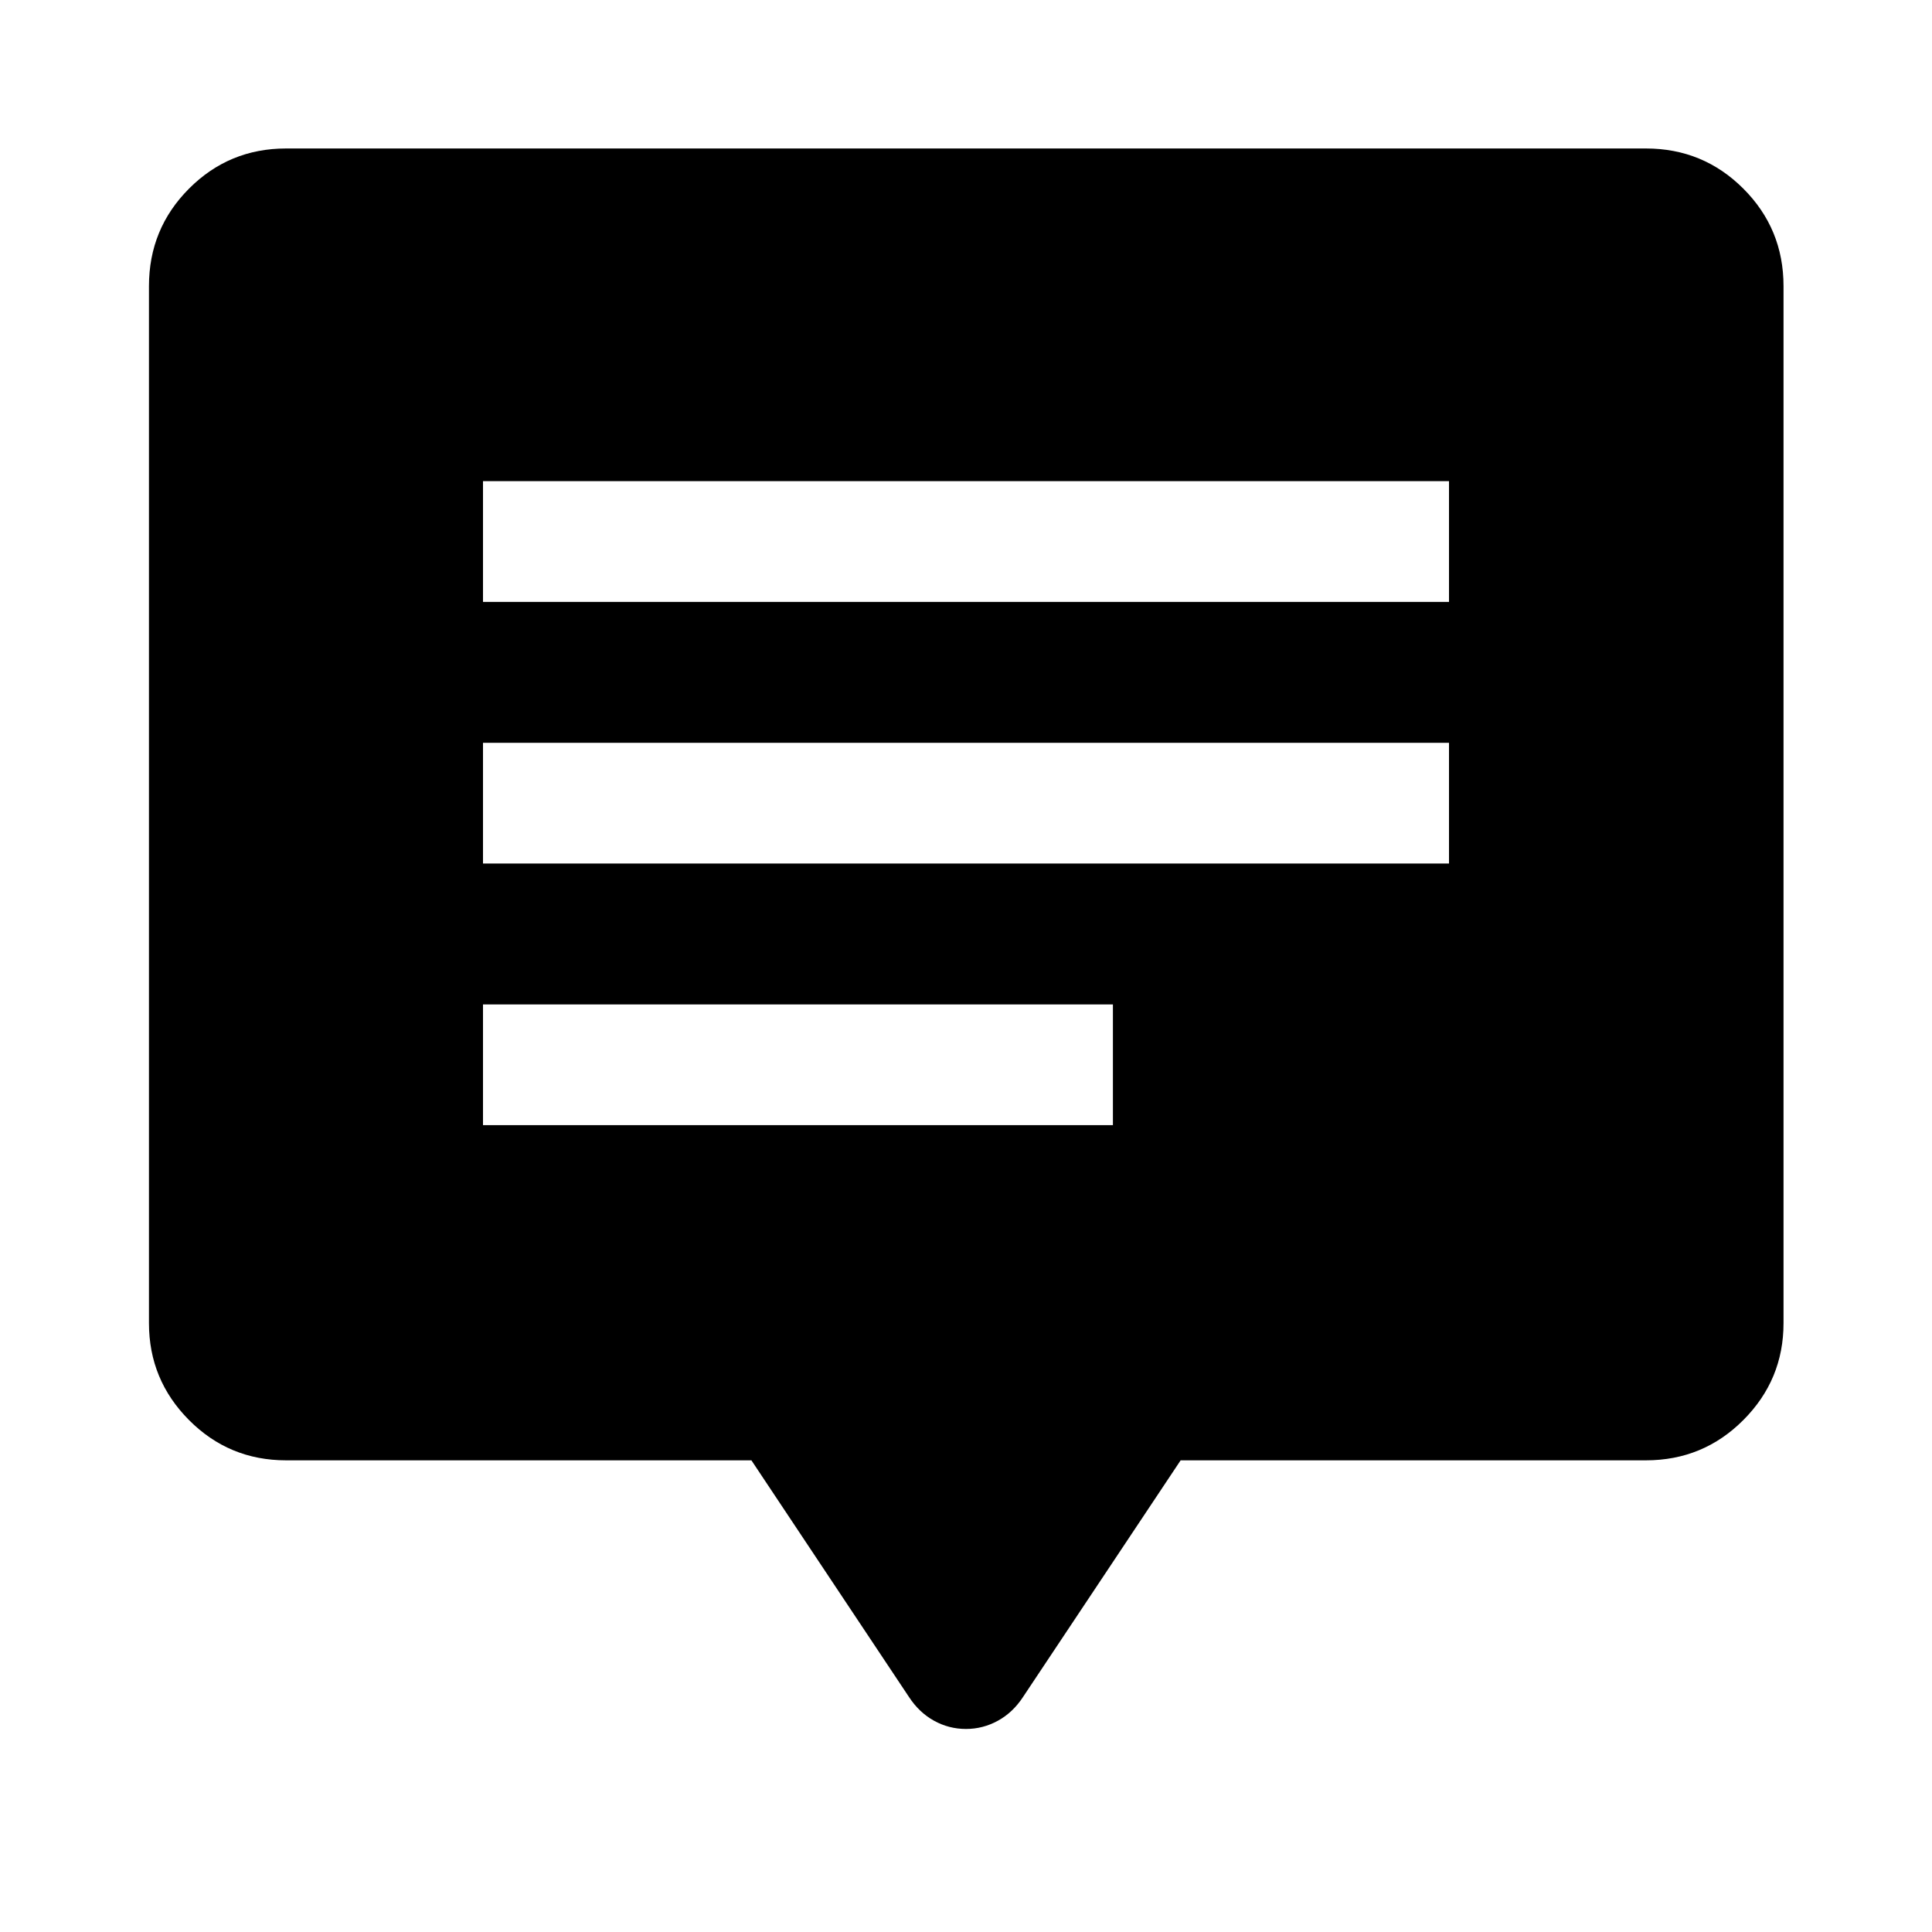
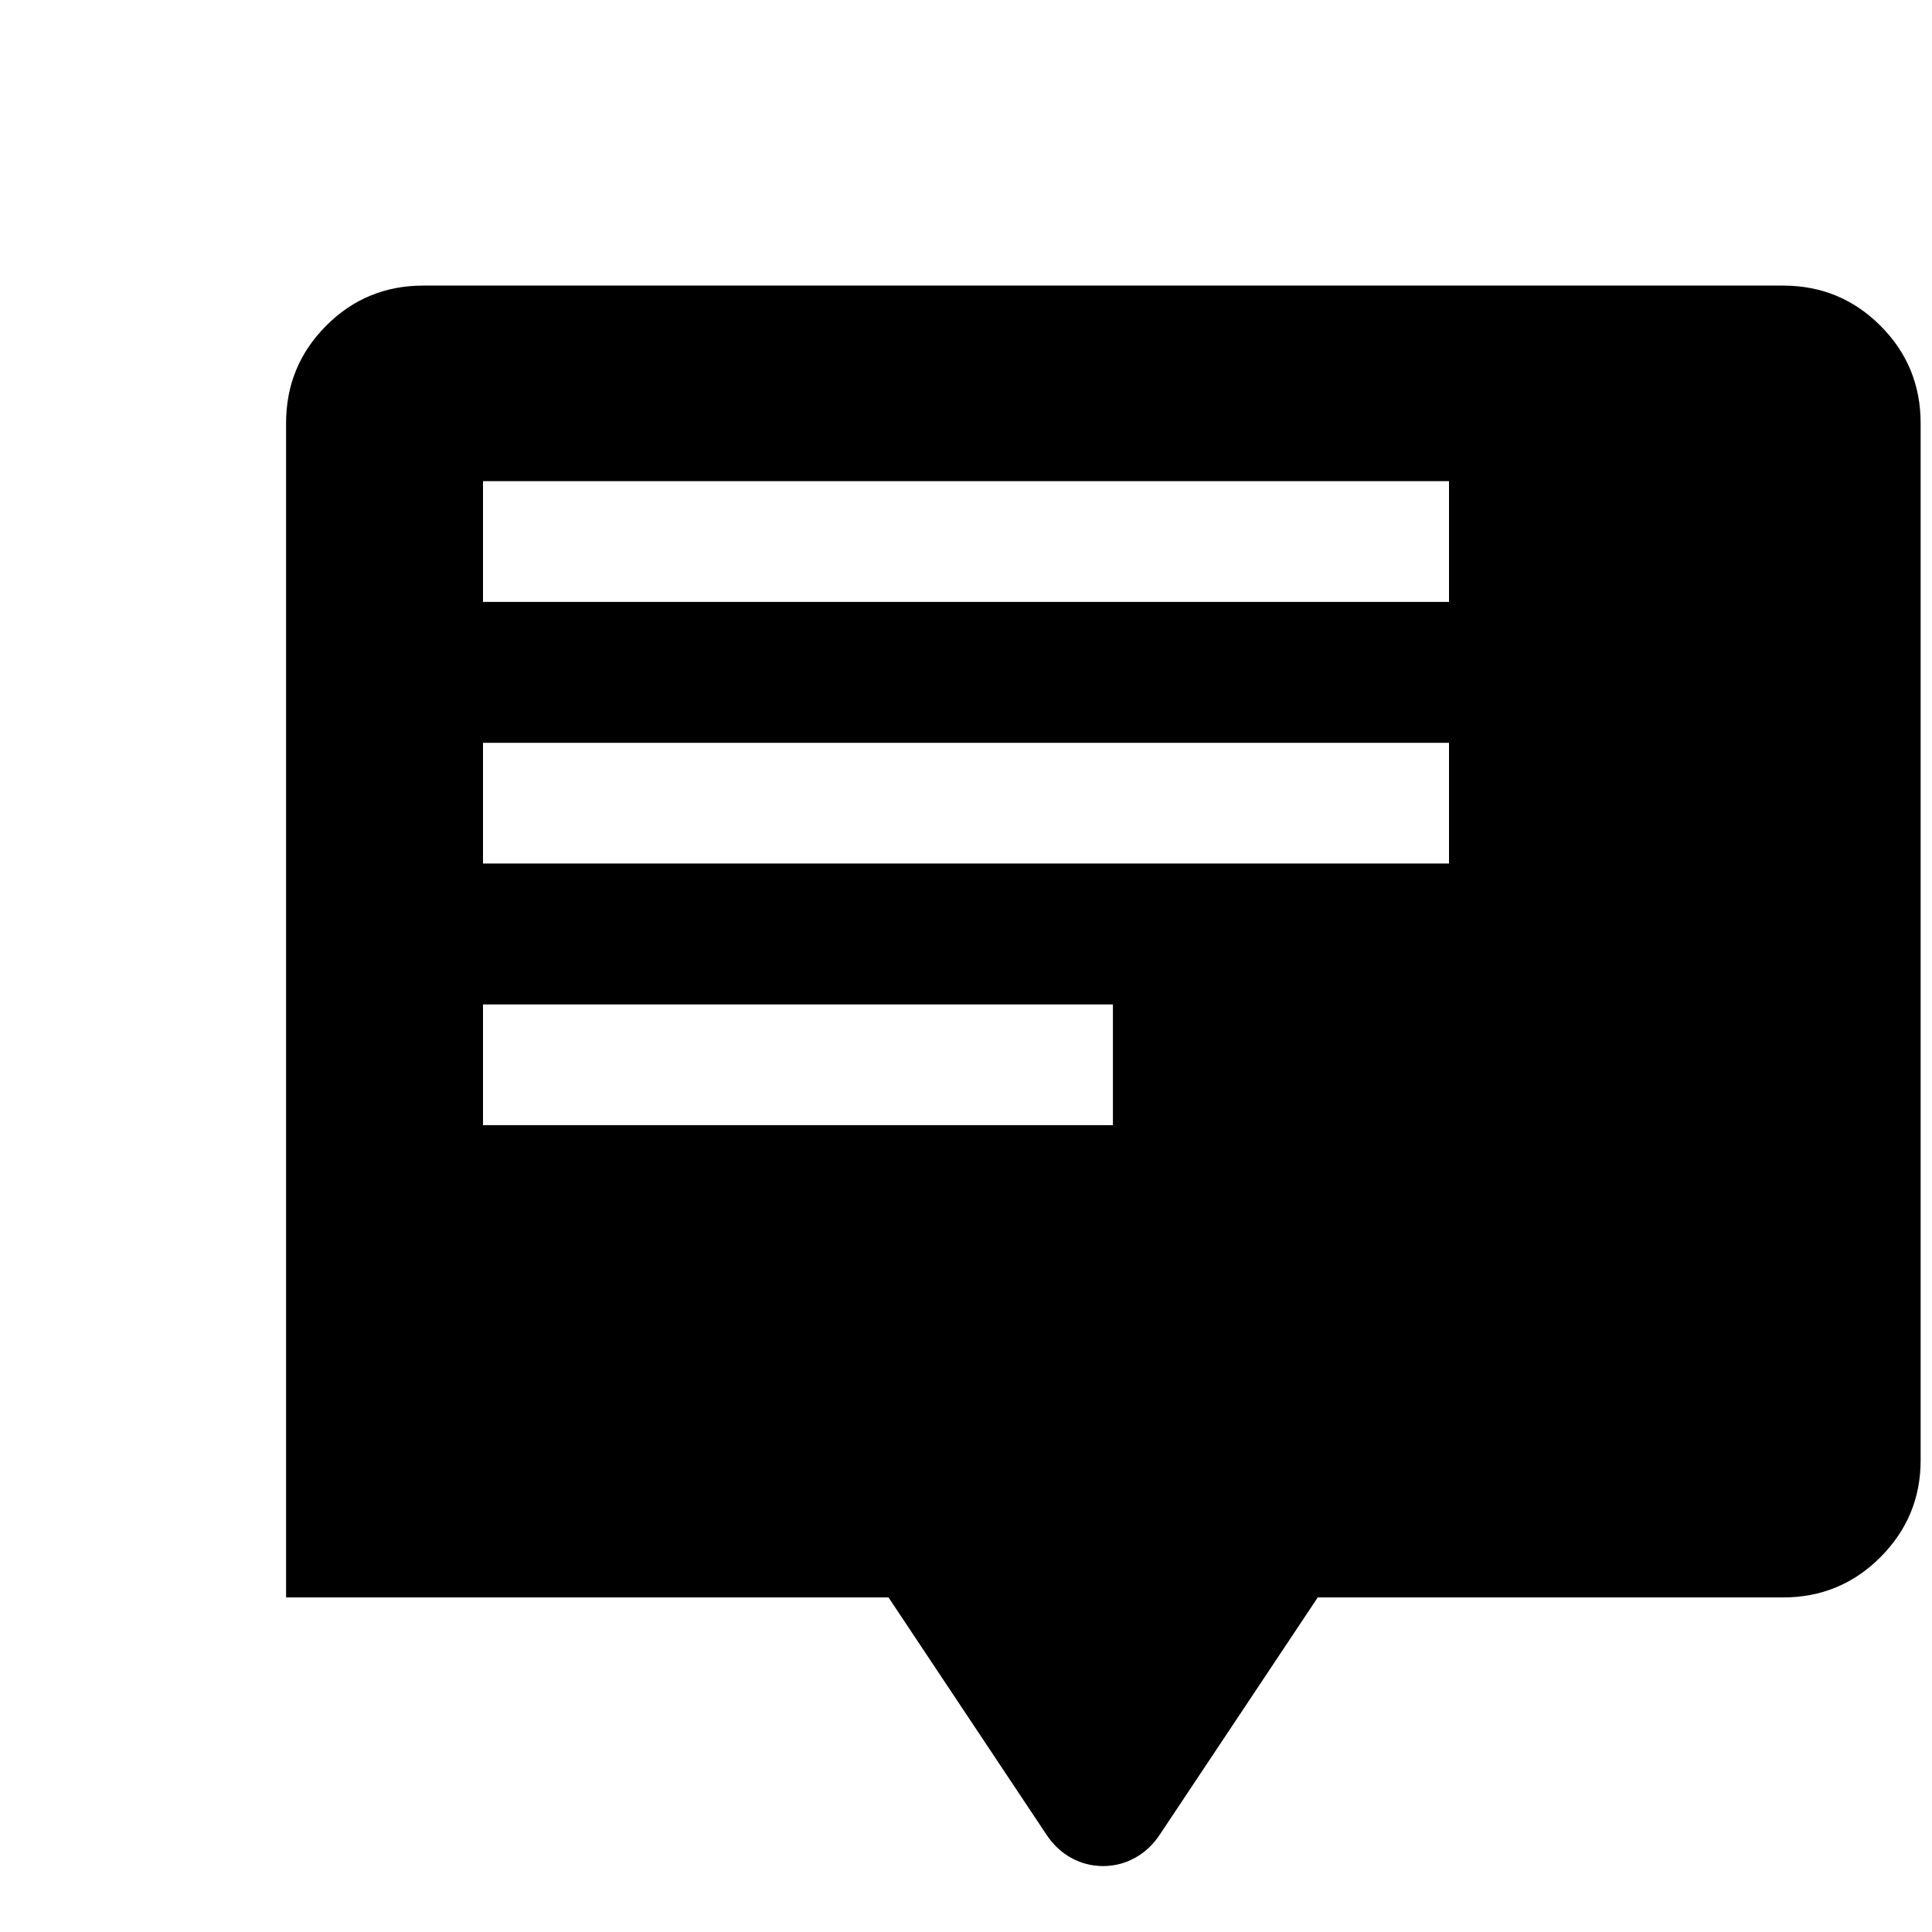
<svg xmlns="http://www.w3.org/2000/svg" width="48" height="48" viewBox="0 -960 960 960">
-   <path d="M240-400.91h313v-60H240v60Zm0-130h480v-60H240v60Zm0-130h480v-60H240v60Zm-97.85 426.54q-28.35 0-48.24-20.02-19.89-20.01-19.89-48.11v-515.35q0-28.45 19.89-48.41 19.89-19.96 48.24-19.96h675.7q28.45 0 48.41 19.96 19.96 19.96 19.96 48.41v515.35q0 28.1-19.96 48.11-19.96 20.02-48.41 20.02h-231.2l-78.3 117.57q-5.03 7.71-12.48 11.81-7.45 4.1-15.87 4.1-8.51 0-15.91-4.1-7.41-4.1-12.44-11.81l-78.28-117.57H142.15Z" />
+   <path d="M240-400.91h313v-60H240v60Zm0-130h480v-60H240v60Zm0-130h480v-60H240v60Zm-97.85 426.54v-515.35q0-28.45 19.89-48.41 19.89-19.96 48.24-19.96h675.7q28.45 0 48.41 19.96 19.96 19.96 19.96 48.41v515.35q0 28.1-19.96 48.11-19.96 20.02-48.41 20.02h-231.2l-78.3 117.57q-5.03 7.71-12.48 11.81-7.45 4.1-15.87 4.1-8.51 0-15.91-4.1-7.41-4.1-12.44-11.81l-78.28-117.57H142.15Z" />
</svg>